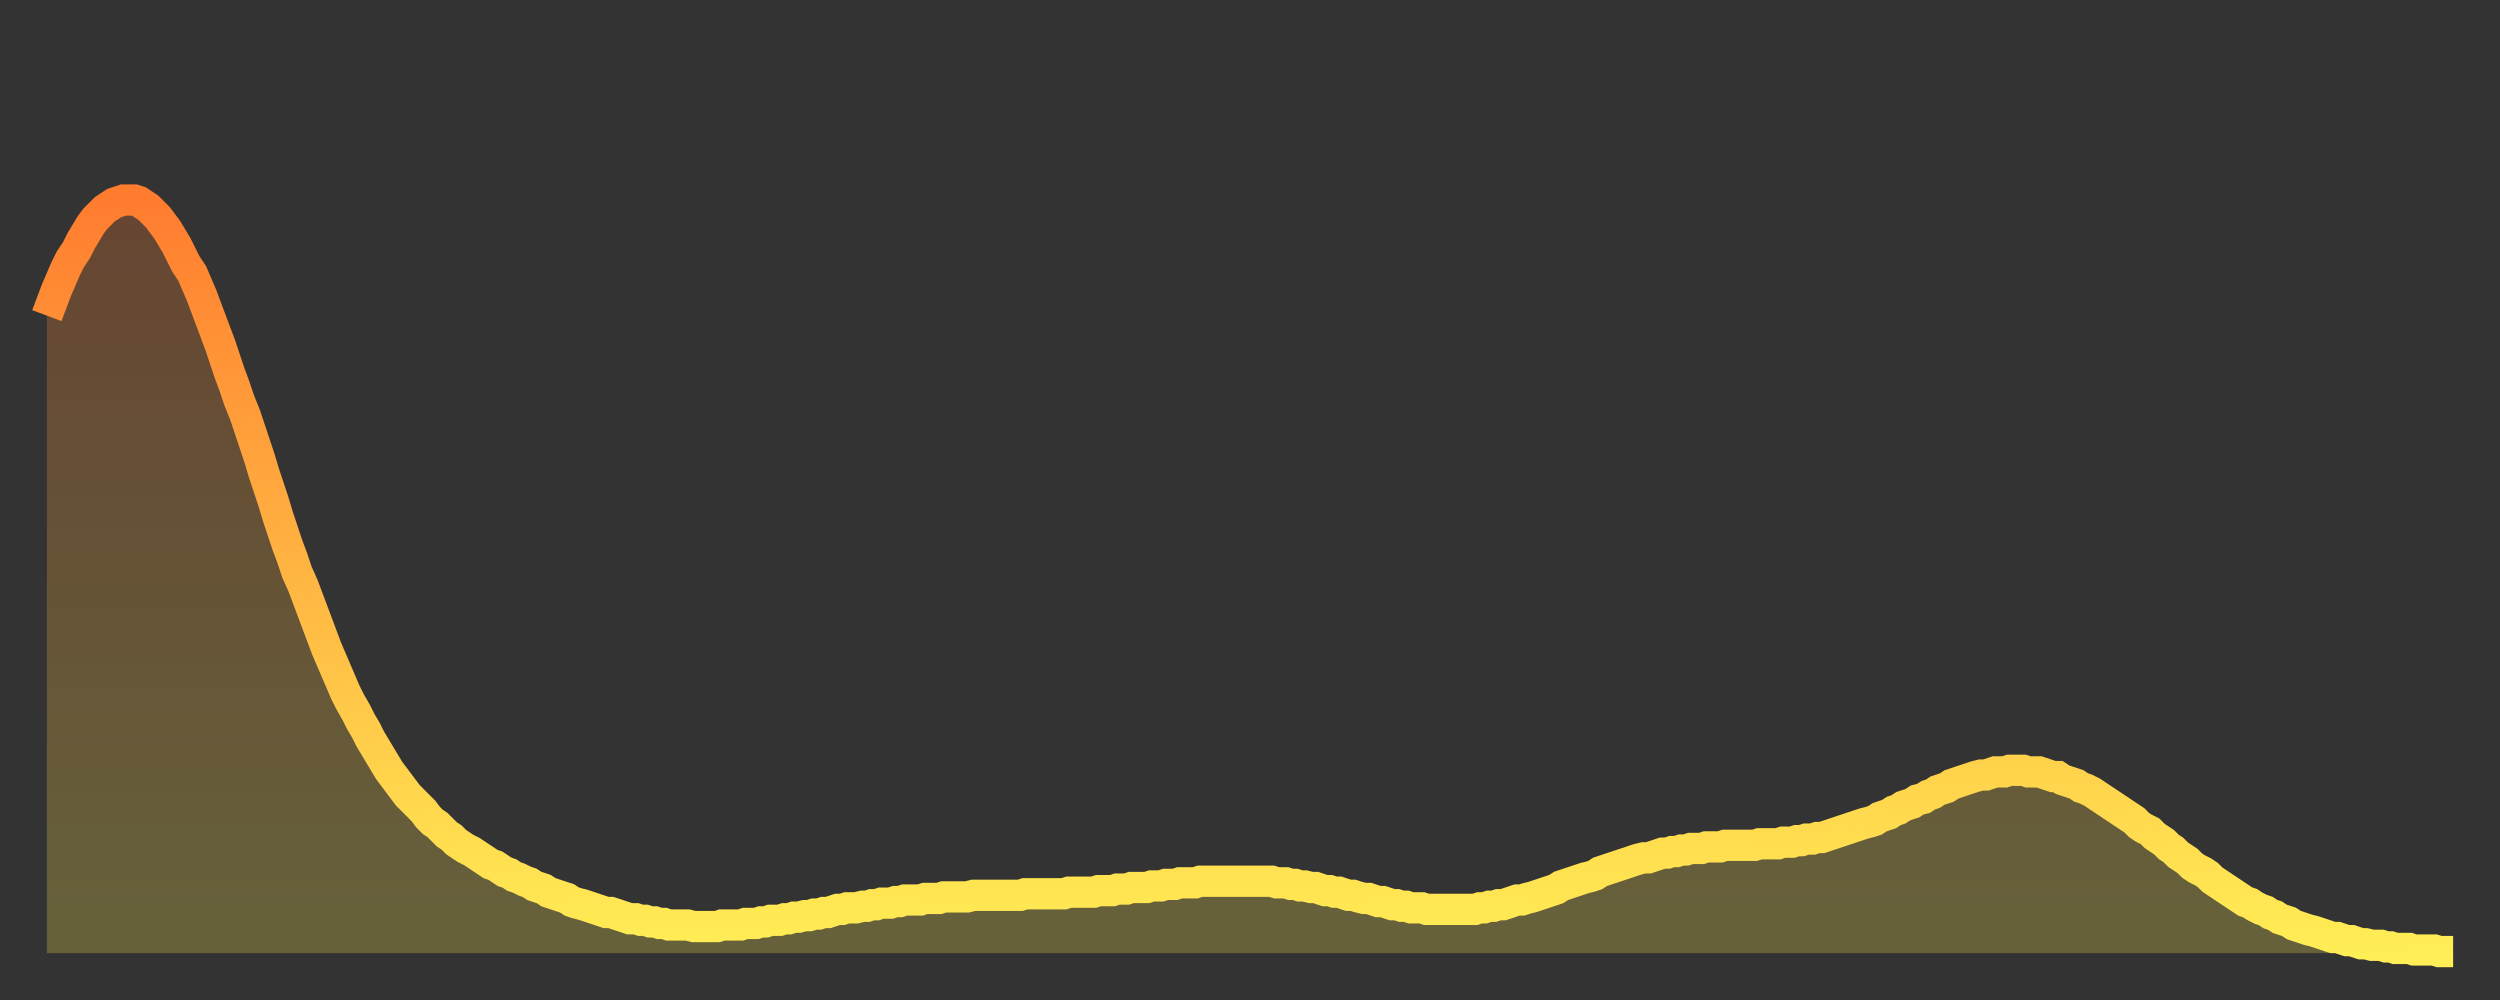
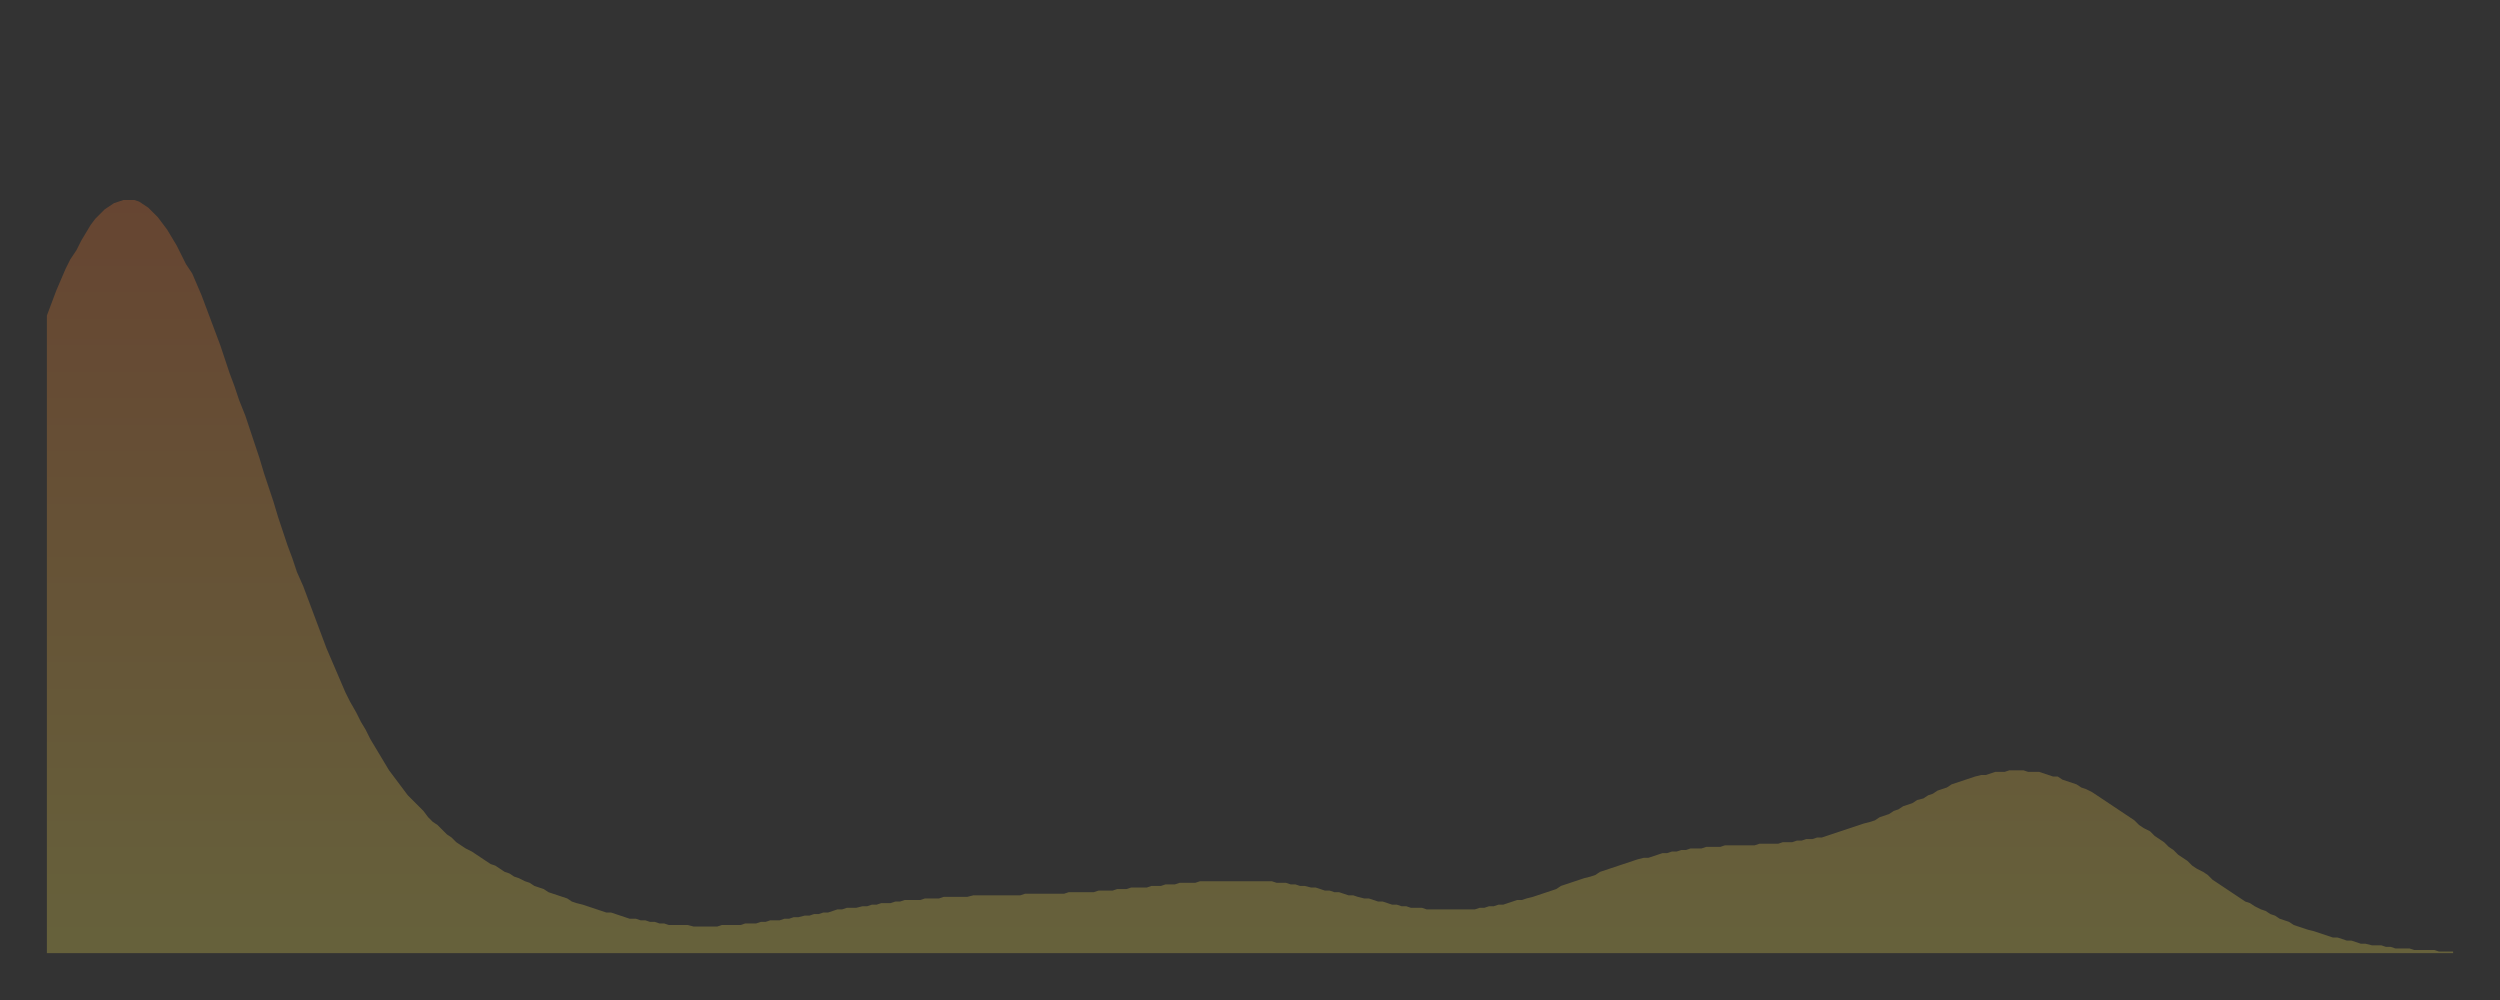
<svg xmlns="http://www.w3.org/2000/svg" baseProfile="full" height="64" version="1.1" width="160">
  <rect width="100%" height="100%" fill="#333333" stroke="none" />
  <defs>
    <linearGradient id="id188788" x1="0" x2="0" y1="0" y2="1">
      <stop offset="0%" stop-color="#ff7c2f" />
      <stop offset="50%" stop-color="#ffb542" />
      <stop offset="100%" stop-color="#ffee55" />
    </linearGradient>
  </defs>
  <g transform="translate(3,3)">
    <g>
-       <path d="M 0.0 17.2 0.3 16.4 0.6 15.6 0.9 14.9 1.2 14.2 1.5 13.6 1.9 13.0 2.2 12.4 2.5 11.9 2.8 11.4 3.1 11.0 3.4 10.7 3.7 10.4 4.0 10.2 4.3 10.0 4.6 9.9 4.9 9.8 5.2 9.8 5.6 9.8 5.9 9.9 6.2 10.1 6.5 10.3 6.8 10.6 7.1 10.9 7.4 11.3 7.7 11.7 8.0 12.2 8.3 12.7 8.6 13.3 8.9 13.9 9.3 14.5 9.6 15.2 9.9 15.9 10.2 16.7 10.5 17.5 10.8 18.3 11.1 19.1 11.4 20.0 11.7 20.9 12.0 21.7 12.3 22.6 12.7 23.6 13.0 24.5 13.3 25.4 13.6 26.3 13.9 27.3 14.2 28.2 14.5 29.1 14.8 30.1 15.1 31.0 15.4 31.9 15.7 32.7 16.0 33.6 16.4 34.5 16.7 35.3 17.0 36.1 17.3 36.9 17.6 37.7 17.9 38.5 18.2 39.2 18.5 39.9 18.8 40.6 19.1 41.3 19.4 41.9 19.8 42.6 20.1 43.2 20.4 43.7 20.7 44.3 21.0 44.8 21.3 45.3 21.6 45.8 21.9 46.3 22.2 46.7 22.5 47.1 22.8 47.5 23.1 47.9 23.5 48.3 23.8 48.6 24.1 48.9 24.4 49.3 24.7 49.6 25.0 49.8 25.3 50.1 25.6 50.4 25.9 50.6 26.2 50.9 26.5 51.1 26.8 51.3 27.2 51.5 27.5 51.7 27.8 51.9 28.1 52.1 28.4 52.3 28.7 52.4 29.0 52.6 29.3 52.8 29.6 52.9 29.9 53.1 30.2 53.2 30.6 53.4 30.9 53.5 31.2 53.7 31.5 53.8 31.8 53.9 32.1 54.1 32.4 54.2 32.7 54.3 33.0 54.4 33.3 54.5 33.6 54.7 33.9 54.8 34.3 54.9 34.6 55.0 34.9 55.1 35.2 55.2 35.5 55.3 35.8 55.4 36.1 55.4 36.4 55.5 36.7 55.6 37.0 55.7 37.3 55.8 37.7 55.8 38.0 55.9 38.3 55.9 38.6 56.0 38.9 56.0 39.2 56.1 39.5 56.1 39.8 56.2 40.1 56.2 40.4 56.2 40.7 56.2 41.0 56.2 41.4 56.3 41.7 56.3 42.0 56.3 42.3 56.3 42.6 56.3 42.9 56.3 43.2 56.2 43.5 56.2 43.8 56.2 44.1 56.2 44.4 56.2 44.7 56.1 45.1 56.1 45.4 56.1 45.7 56.0 46.0 56.0 46.3 55.9 46.6 55.9 46.9 55.9 47.2 55.8 47.5 55.8 47.8 55.7 48.1 55.7 48.5 55.6 48.8 55.6 49.1 55.5 49.4 55.5 49.7 55.4 50.0 55.4 50.3 55.3 50.6 55.2 50.9 55.2 51.2 55.1 51.5 55.1 51.8 55.1 52.2 55.0 52.5 55.0 52.8 54.9 53.1 54.9 53.4 54.8 53.7 54.8 54.0 54.8 54.3 54.7 54.6 54.7 54.9 54.6 55.2 54.6 55.6 54.6 55.9 54.6 56.2 54.5 56.5 54.5 56.8 54.5 57.1 54.5 57.4 54.4 57.7 54.4 58.0 54.4 58.3 54.4 58.6 54.4 58.9 54.4 59.3 54.3 59.6 54.3 59.9 54.3 60.2 54.3 60.5 54.3 60.8 54.3 61.1 54.3 61.4 54.3 61.7 54.3 62.0 54.3 62.3 54.3 62.6 54.2 63.0 54.2 63.3 54.2 63.6 54.2 63.9 54.2 64.2 54.2 64.5 54.2 64.8 54.2 65.1 54.2 65.4 54.1 65.7 54.1 66.0 54.1 66.4 54.1 66.7 54.1 67.0 54.1 67.3 54.0 67.6 54.0 67.9 54.0 68.2 54.0 68.5 53.9 68.8 53.9 69.1 53.9 69.4 53.8 69.7 53.8 70.1 53.8 70.4 53.8 70.7 53.7 71.0 53.7 71.3 53.7 71.6 53.6 71.9 53.6 72.2 53.6 72.5 53.5 72.8 53.5 73.1 53.5 73.5 53.5 73.8 53.4 74.1 53.4 74.4 53.4 74.7 53.4 75.0 53.4 75.3 53.4 75.6 53.4 75.9 53.4 76.2 53.4 76.5 53.4 76.8 53.4 77.2 53.4 77.5 53.4 77.8 53.4 78.1 53.4 78.4 53.4 78.7 53.5 79.0 53.5 79.3 53.5 79.6 53.6 79.9 53.6 80.2 53.7 80.5 53.7 80.9 53.8 81.2 53.8 81.5 53.9 81.8 54.0 82.1 54.0 82.4 54.1 82.7 54.1 83.0 54.2 83.3 54.3 83.6 54.3 83.9 54.4 84.3 54.5 84.6 54.5 84.9 54.6 85.2 54.7 85.5 54.7 85.8 54.8 86.1 54.9 86.4 54.9 86.7 55.0 87.0 55.0 87.3 55.1 87.6 55.1 88.0 55.1 88.3 55.2 88.6 55.2 88.9 55.2 89.2 55.2 89.5 55.2 89.8 55.2 90.1 55.2 90.4 55.2 90.7 55.2 91.0 55.2 91.4 55.2 91.7 55.1 92.0 55.1 92.3 55.0 92.6 55.0 92.9 54.9 93.2 54.9 93.5 54.8 93.8 54.7 94.1 54.6 94.4 54.6 94.7 54.5 95.1 54.4 95.4 54.3 95.7 54.2 96.0 54.1 96.3 54.0 96.6 53.9 96.9 53.7 97.2 53.6 97.5 53.5 97.8 53.4 98.1 53.3 98.4 53.2 98.8 53.1 99.1 53.0 99.4 52.8 99.7 52.7 100.0 52.6 100.3 52.5 100.6 52.4 100.9 52.3 101.2 52.2 101.5 52.1 101.8 52.0 102.2 51.9 102.5 51.9 102.8 51.8 103.1 51.7 103.4 51.6 103.7 51.6 104.0 51.5 104.3 51.5 104.6 51.4 104.9 51.4 105.2 51.3 105.5 51.3 105.9 51.3 106.2 51.2 106.5 51.2 106.8 51.2 107.1 51.2 107.4 51.1 107.7 51.1 108.0 51.1 108.3 51.1 108.6 51.1 108.9 51.1 109.3 51.1 109.6 51.0 109.9 51.0 110.2 51.0 110.5 51.0 110.8 51.0 111.1 50.9 111.4 50.9 111.7 50.9 112.0 50.8 112.3 50.8 112.6 50.7 113.0 50.7 113.3 50.6 113.6 50.6 113.9 50.5 114.2 50.4 114.5 50.3 114.8 50.2 115.1 50.1 115.4 50.0 115.7 49.9 116.0 49.8 116.3 49.7 116.7 49.6 117.0 49.5 117.3 49.3 117.6 49.2 117.9 49.1 118.2 48.9 118.5 48.8 118.8 48.6 119.1 48.5 119.4 48.4 119.7 48.2 120.1 48.1 120.4 47.9 120.7 47.8 121.0 47.6 121.3 47.5 121.6 47.4 121.9 47.2 122.2 47.1 122.5 47.0 122.8 46.9 123.1 46.8 123.4 46.7 123.8 46.6 124.1 46.6 124.4 46.5 124.7 46.4 125.0 46.4 125.3 46.4 125.6 46.3 125.9 46.3 126.2 46.3 126.5 46.3 126.8 46.4 127.2 46.4 127.5 46.4 127.8 46.5 128.1 46.6 128.4 46.7 128.7 46.7 129.0 46.9 129.3 47.0 129.6 47.1 129.9 47.2 130.2 47.4 130.5 47.5 130.9 47.7 131.2 47.9 131.5 48.1 131.8 48.3 132.1 48.5 132.4 48.7 132.7 48.9 133.0 49.1 133.3 49.3 133.6 49.5 133.9 49.8 134.2 50.0 134.6 50.2 134.9 50.5 135.2 50.7 135.5 50.9 135.8 51.2 136.1 51.4 136.4 51.7 136.7 51.9 137.0 52.1 137.3 52.4 137.6 52.6 138.0 52.8 138.3 53.0 138.6 53.3 138.9 53.5 139.2 53.7 139.5 53.9 139.8 54.1 140.1 54.3 140.4 54.5 140.7 54.7 141.0 54.8 141.3 55.0 141.7 55.2 142.0 55.3 142.3 55.5 142.6 55.6 142.9 55.8 143.2 55.9 143.5 56.0 143.8 56.2 144.1 56.3 144.4 56.4 144.7 56.5 145.1 56.6 145.4 56.7 145.7 56.8 146.0 56.9 146.3 57.0 146.6 57.0 146.9 57.1 147.2 57.2 147.5 57.2 147.8 57.3 148.1 57.4 148.4 57.4 148.8 57.5 149.1 57.5 149.4 57.5 149.7 57.6 150.0 57.6 150.3 57.7 150.6 57.7 150.9 57.7 151.2 57.7 151.5 57.8 151.8 57.8 152.1 57.8 152.5 57.8 152.8 57.8 153.1 57.9 153.4 57.9 153.7 57.9 154.0 57.9" fill="none" id="graph-curve" opacity="1" stroke="url(#id188788)" stroke-width="2" />
      <path d="M 0 58 L 0.0 17.2 0.3 16.4 0.6 15.6 0.9 14.9 1.2 14.2 1.5 13.6 1.9 13.0 2.2 12.4 2.5 11.9 2.8 11.4 3.1 11.0 3.4 10.7 3.7 10.4 4.0 10.2 4.3 10.0 4.6 9.9 4.9 9.8 5.2 9.8 5.6 9.8 5.9 9.9 6.2 10.1 6.5 10.3 6.8 10.6 7.1 10.9 7.4 11.3 7.7 11.7 8.0 12.2 8.3 12.7 8.6 13.3 8.9 13.9 9.3 14.5 9.6 15.2 9.9 15.9 10.2 16.7 10.5 17.5 10.8 18.3 11.1 19.1 11.4 20.0 11.7 20.9 12.0 21.7 12.3 22.6 12.7 23.6 13.0 24.5 13.3 25.4 13.6 26.3 13.9 27.3 14.2 28.2 14.5 29.1 14.8 30.1 15.1 31.0 15.4 31.9 15.7 32.7 16.0 33.6 16.4 34.5 16.7 35.3 17.0 36.1 17.3 36.9 17.6 37.7 17.9 38.5 18.2 39.2 18.5 39.9 18.8 40.6 19.1 41.3 19.4 41.9 19.8 42.6 20.1 43.2 20.4 43.7 20.7 44.3 21.0 44.8 21.3 45.3 21.6 45.8 21.9 46.3 22.2 46.7 22.5 47.1 22.8 47.5 23.1 47.9 23.5 48.3 23.8 48.6 24.1 48.9 24.4 49.3 24.7 49.6 25.0 49.8 25.3 50.1 25.6 50.4 25.9 50.6 26.2 50.9 26.5 51.1 26.8 51.3 27.2 51.5 27.5 51.7 27.8 51.9 28.1 52.1 28.4 52.3 28.7 52.4 29.0 52.6 29.3 52.8 29.6 52.9 29.9 53.1 30.2 53.2 30.6 53.4 30.9 53.5 31.2 53.7 31.5 53.8 31.8 53.9 32.1 54.1 32.4 54.2 32.7 54.3 33.0 54.4 33.3 54.5 33.6 54.7 33.9 54.8 34.3 54.9 34.6 55.0 34.9 55.1 35.2 55.2 35.5 55.3 35.8 55.4 36.1 55.4 36.4 55.5 36.7 55.6 37.0 55.7 37.3 55.8 37.7 55.8 38.0 55.9 38.3 55.9 38.6 56.0 38.9 56.0 39.2 56.1 39.5 56.1 39.8 56.2 40.1 56.2 40.4 56.2 40.7 56.2 41.0 56.2 41.4 56.3 41.7 56.3 42.0 56.3 42.3 56.3 42.6 56.3 42.9 56.3 43.2 56.2 43.5 56.2 43.8 56.2 44.1 56.2 44.4 56.2 44.7 56.1 45.1 56.1 45.4 56.1 45.7 56.0 46.0 56.0 46.3 55.9 46.6 55.9 46.9 55.9 47.2 55.8 47.5 55.8 47.8 55.7 48.1 55.7 48.5 55.6 48.8 55.6 49.1 55.5 49.4 55.5 49.7 55.4 50.0 55.4 50.3 55.3 50.6 55.2 50.9 55.2 51.2 55.1 51.5 55.1 51.8 55.1 52.2 55.0 52.5 55.0 52.8 54.9 53.1 54.9 53.4 54.8 53.7 54.8 54.0 54.8 54.3 54.7 54.6 54.7 54.9 54.6 55.2 54.6 55.6 54.6 55.9 54.6 56.2 54.5 56.5 54.5 56.8 54.5 57.1 54.5 57.4 54.4 57.7 54.4 58.0 54.4 58.3 54.4 58.6 54.4 58.9 54.4 59.3 54.3 59.6 54.3 59.9 54.3 60.2 54.3 60.5 54.3 60.8 54.3 61.1 54.3 61.4 54.3 61.7 54.3 62.0 54.3 62.3 54.3 62.6 54.2 63.0 54.2 63.3 54.2 63.6 54.2 63.9 54.2 64.2 54.2 64.5 54.2 64.8 54.2 65.1 54.2 65.4 54.1 65.7 54.1 66.0 54.1 66.4 54.1 66.7 54.1 67.0 54.1 67.3 54.0 67.6 54.0 67.9 54.0 68.2 54.0 68.5 53.9 68.8 53.9 69.1 53.9 69.4 53.8 69.7 53.8 70.1 53.8 70.4 53.8 70.7 53.7 71.0 53.7 71.3 53.7 71.6 53.6 71.9 53.6 72.2 53.6 72.5 53.5 72.8 53.5 73.1 53.5 73.5 53.5 73.8 53.4 74.1 53.4 74.4 53.4 74.7 53.4 75.0 53.4 75.3 53.4 75.6 53.4 75.9 53.4 76.2 53.4 76.5 53.4 76.8 53.4 77.2 53.4 77.5 53.4 77.8 53.4 78.1 53.4 78.4 53.4 78.7 53.5 79.0 53.5 79.3 53.5 79.6 53.6 79.9 53.6 80.2 53.7 80.5 53.7 80.9 53.8 81.2 53.8 81.5 53.9 81.8 54.0 82.1 54.0 82.4 54.1 82.7 54.1 83.0 54.2 83.3 54.3 83.6 54.3 83.9 54.4 84.3 54.5 84.6 54.5 84.9 54.6 85.2 54.7 85.5 54.7 85.8 54.8 86.1 54.9 86.4 54.9 86.7 55.0 87.0 55.0 87.3 55.1 87.6 55.1 88.0 55.1 88.3 55.2 88.6 55.2 88.9 55.2 89.2 55.2 89.5 55.2 89.8 55.2 90.1 55.2 90.4 55.2 90.7 55.2 91.0 55.2 91.4 55.2 91.7 55.1 92.0 55.1 92.3 55.0 92.6 55.0 92.9 54.9 93.2 54.9 93.5 54.8 93.8 54.7 94.1 54.6 94.4 54.6 94.7 54.5 95.1 54.4 95.4 54.3 95.7 54.2 96.0 54.1 96.3 54.0 96.6 53.9 96.9 53.7 97.2 53.6 97.5 53.5 97.8 53.4 98.1 53.3 98.4 53.2 98.8 53.1 99.1 53.0 99.4 52.8 99.7 52.7 100.0 52.6 100.3 52.5 100.6 52.4 100.9 52.3 101.2 52.2 101.5 52.1 101.8 52.0 102.2 51.9 102.5 51.9 102.8 51.8 103.1 51.7 103.4 51.6 103.7 51.6 104.0 51.5 104.3 51.5 104.6 51.4 104.9 51.4 105.2 51.3 105.5 51.3 105.9 51.3 106.2 51.2 106.5 51.2 106.8 51.2 107.1 51.2 107.4 51.1 107.7 51.1 108.0 51.1 108.3 51.1 108.6 51.1 108.9 51.1 109.3 51.1 109.6 51.0 109.9 51.0 110.2 51.0 110.5 51.0 110.8 51.0 111.1 50.9 111.4 50.9 111.7 50.9 112.0 50.8 112.3 50.8 112.6 50.7 113.0 50.7 113.3 50.6 113.6 50.6 113.9 50.5 114.2 50.4 114.5 50.3 114.8 50.2 115.1 50.1 115.4 50.0 115.7 49.9 116.0 49.8 116.3 49.7 116.7 49.6 117.0 49.5 117.3 49.3 117.6 49.2 117.9 49.1 118.2 48.9 118.5 48.8 118.8 48.6 119.1 48.5 119.4 48.4 119.7 48.2 120.1 48.1 120.4 47.9 120.7 47.8 121.0 47.6 121.3 47.5 121.6 47.4 121.9 47.2 122.2 47.1 122.5 47.0 122.8 46.9 123.1 46.8 123.4 46.7 123.8 46.6 124.1 46.6 124.4 46.5 124.7 46.4 125.0 46.4 125.3 46.4 125.6 46.3 125.9 46.3 126.2 46.3 126.5 46.3 126.8 46.4 127.2 46.4 127.5 46.4 127.8 46.5 128.1 46.6 128.4 46.7 128.7 46.7 129.0 46.9 129.3 47.0 129.6 47.1 129.9 47.2 130.2 47.4 130.5 47.5 130.9 47.7 131.2 47.9 131.5 48.1 131.8 48.3 132.1 48.5 132.4 48.7 132.7 48.9 133.0 49.1 133.3 49.3 133.6 49.5 133.9 49.8 134.2 50.0 134.6 50.2 134.9 50.5 135.2 50.7 135.5 50.9 135.8 51.2 136.1 51.4 136.4 51.7 136.7 51.9 137.0 52.1 137.3 52.4 137.6 52.6 138.0 52.8 138.3 53.0 138.6 53.3 138.9 53.5 139.2 53.7 139.5 53.9 139.8 54.1 140.1 54.3 140.4 54.5 140.7 54.7 141.0 54.8 141.3 55.0 141.7 55.2 142.0 55.3 142.3 55.5 142.6 55.6 142.9 55.8 143.2 55.9 143.5 56.0 143.8 56.2 144.1 56.3 144.4 56.4 144.7 56.5 145.1 56.6 145.4 56.7 145.7 56.8 146.0 56.9 146.3 57.0 146.6 57.0 146.9 57.1 147.2 57.2 147.5 57.2 147.8 57.3 148.1 57.4 148.4 57.4 148.8 57.5 149.1 57.5 149.4 57.5 149.7 57.6 150.0 57.6 150.3 57.7 150.6 57.7 150.9 57.7 151.2 57.7 151.5 57.8 151.8 57.8 152.1 57.8 152.5 57.8 152.8 57.8 153.1 57.9 153.4 57.9 153.7 57.9 154.0 57.9 154 58" fill="url(#id188788)" fill-opacity=".25" id="graph-shadow" />
    </g>
  </g>
</svg>